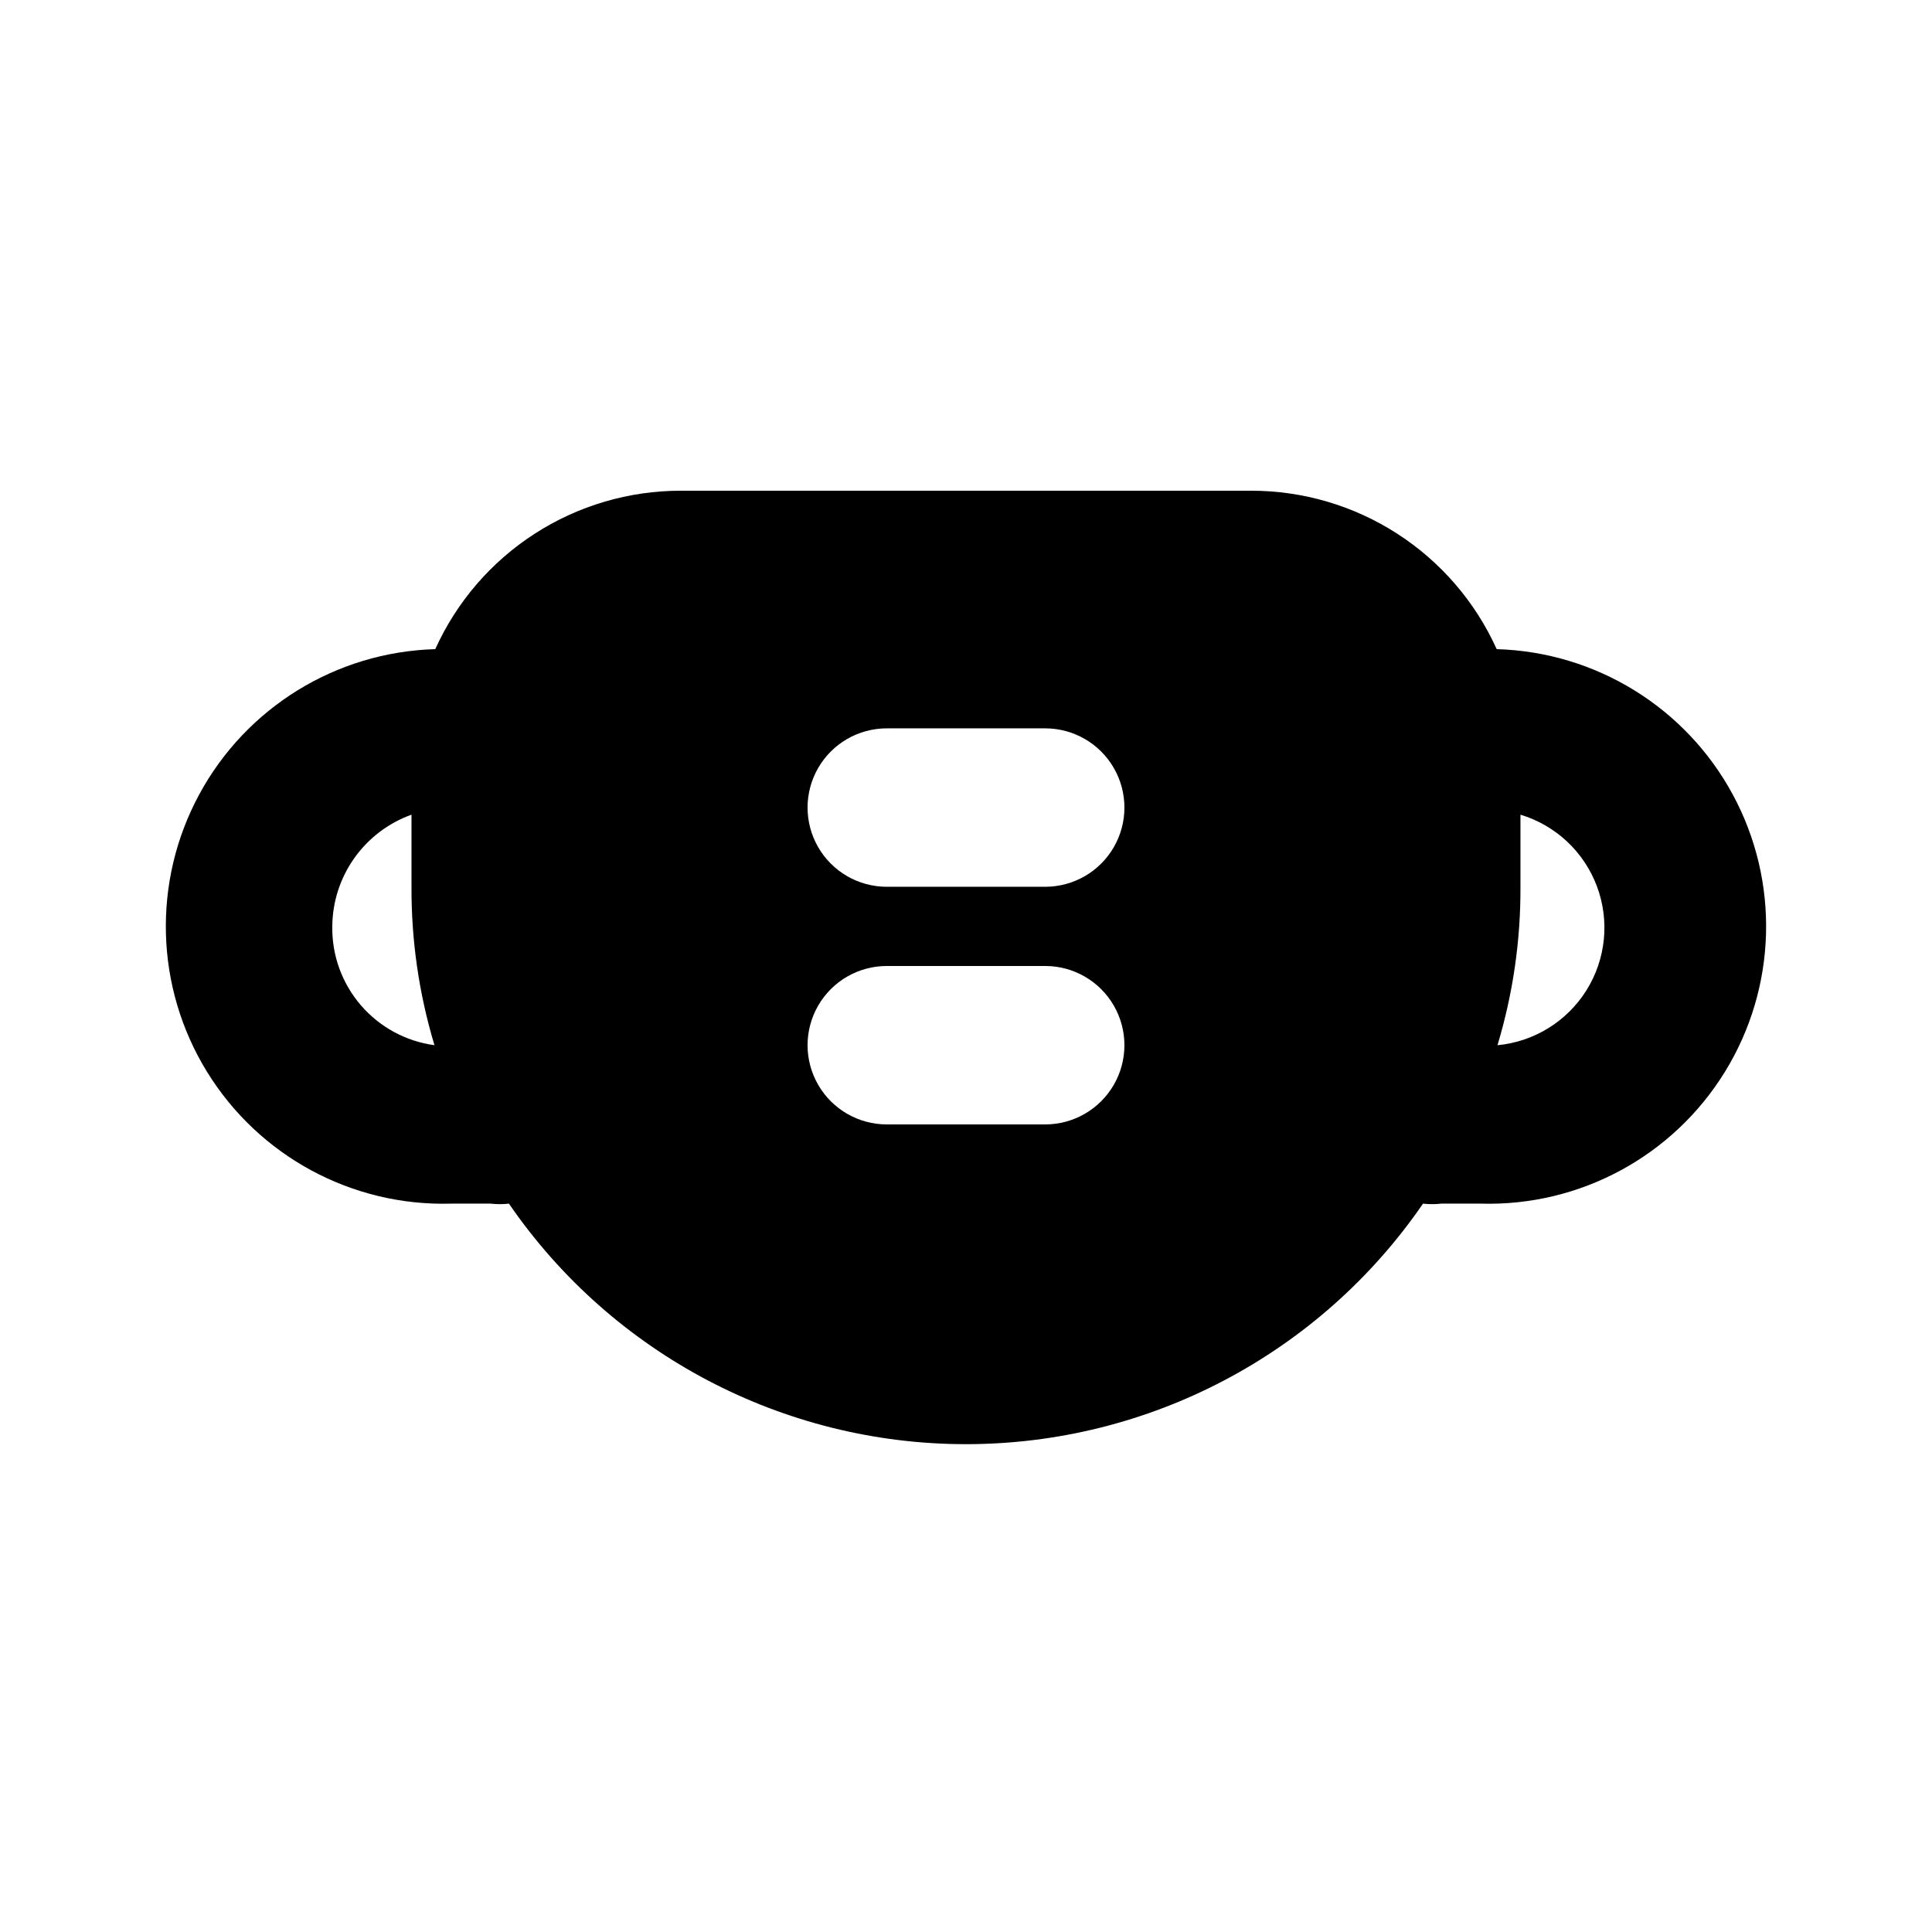
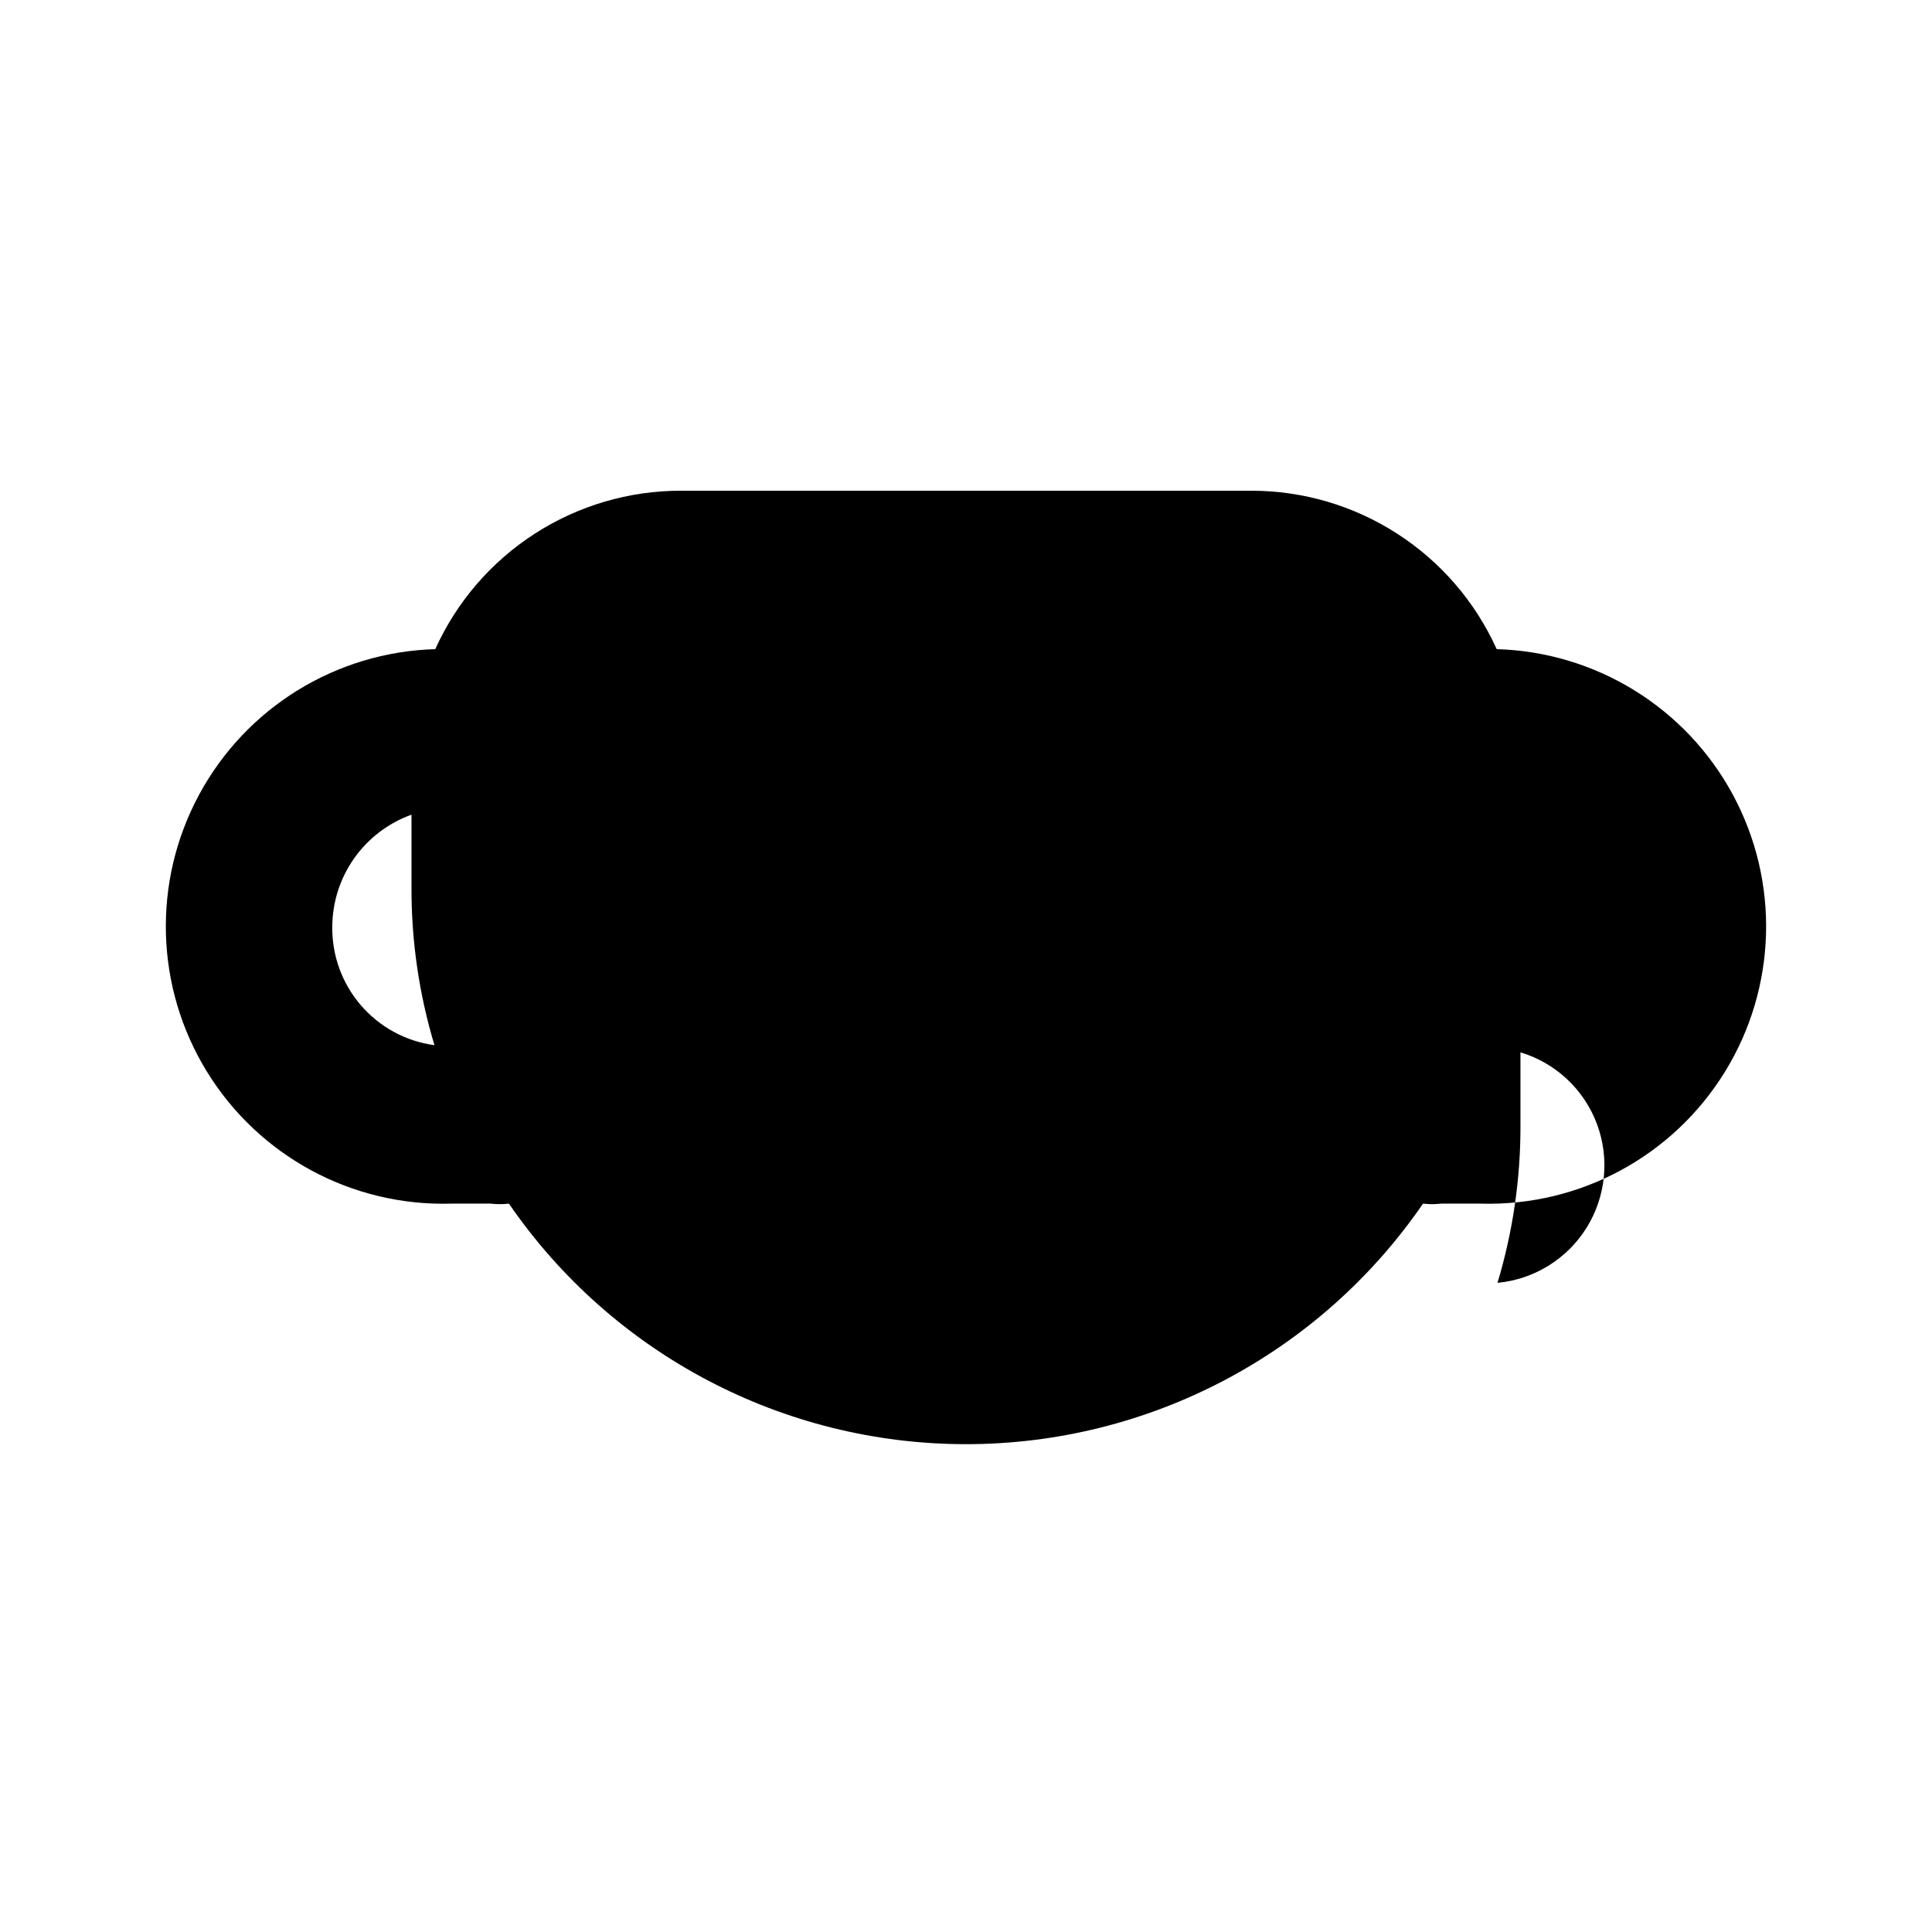
<svg xmlns="http://www.w3.org/2000/svg" fill="#000000" width="800px" height="800px" version="1.1" viewBox="144 144 512 512">
-   <path d="m540.64 316.03c-5.656-12.52-14.805-23.141-26.348-30.586-11.543-7.449-24.988-11.406-38.727-11.398h-151.14c-13.734-0.008-27.184 3.949-38.727 11.398-11.543 7.445-20.691 18.066-26.348 30.586-26.25 0.75-50.105 15.445-62.578 38.555-12.477 23.105-11.676 51.113 2.098 73.469 13.773 22.359 38.43 35.672 64.68 34.922h10.496c1.602 0.184 3.223 0.184 4.828 0 27.406 39.902 72.711 63.746 121.12 63.746 48.41 0 93.715-23.844 121.12-63.746 1.605 0.184 3.227 0.184 4.828 0h10.496c26.25 0.75 50.906-12.562 64.68-34.922 13.773-22.355 14.574-50.363 2.098-73.469-12.473-23.109-36.328-37.805-62.578-38.555zm-308.58 73.473c0.047-6.492 2.086-12.809 5.84-18.102 3.754-5.293 9.043-9.309 15.152-11.5v19.105c-0.066 14.219 1.984 28.367 6.086 41.984-7.582-1.027-14.527-4.801-19.52-10.602-4.988-5.805-7.68-13.234-7.559-20.887zm188.93 52.48h-41.984c-7.5 0-14.43-4.004-18.18-10.496-3.75-6.496-3.75-14.5 0-20.992 3.75-6.496 10.68-10.496 18.18-10.496h41.984c7.5 0 14.43 4 18.18 10.496 3.75 6.492 3.75 14.496 0 20.992-3.75 6.492-10.68 10.496-18.18 10.496zm0-62.977h-41.984c-7.5 0-14.43-4.004-18.18-10.496-3.75-6.496-3.75-14.5 0-20.992 3.75-6.496 10.68-10.496 18.18-10.496h41.984c7.5 0 14.43 4 18.18 10.496 3.75 6.492 3.75 14.496 0 20.992-3.75 6.492-10.68 10.496-18.18 10.496zm119.86 41.984c4.102-13.617 6.156-27.766 6.086-41.984v-19.105c9.332 2.812 16.82 9.816 20.25 18.938 3.43 9.121 2.414 19.32-2.75 27.586-5.164 8.262-13.883 13.648-23.586 14.566z" />
+   <path d="m540.64 316.03c-5.656-12.52-14.805-23.141-26.348-30.586-11.543-7.449-24.988-11.406-38.727-11.398h-151.14c-13.734-0.008-27.184 3.949-38.727 11.398-11.543 7.445-20.691 18.066-26.348 30.586-26.25 0.75-50.105 15.445-62.578 38.555-12.477 23.105-11.676 51.113 2.098 73.469 13.773 22.359 38.43 35.672 64.68 34.922h10.496c1.602 0.184 3.223 0.184 4.828 0 27.406 39.902 72.711 63.746 121.12 63.746 48.41 0 93.715-23.844 121.12-63.746 1.605 0.184 3.227 0.184 4.828 0h10.496c26.25 0.75 50.906-12.562 64.68-34.922 13.773-22.355 14.574-50.363 2.098-73.469-12.473-23.109-36.328-37.805-62.578-38.555zm-308.58 73.473c0.047-6.492 2.086-12.809 5.84-18.102 3.754-5.293 9.043-9.309 15.152-11.5v19.105c-0.066 14.219 1.984 28.367 6.086 41.984-7.582-1.027-14.527-4.801-19.52-10.602-4.988-5.805-7.68-13.234-7.559-20.887zm188.93 52.48h-41.984c-7.5 0-14.43-4.004-18.18-10.496-3.75-6.496-3.75-14.5 0-20.992 3.75-6.496 10.68-10.496 18.18-10.496h41.984c7.5 0 14.43 4 18.18 10.496 3.75 6.492 3.75 14.496 0 20.992-3.75 6.492-10.68 10.496-18.18 10.496zh-41.984c-7.5 0-14.43-4.004-18.18-10.496-3.75-6.496-3.75-14.5 0-20.992 3.75-6.496 10.68-10.496 18.18-10.496h41.984c7.5 0 14.43 4 18.18 10.496 3.75 6.492 3.75 14.496 0 20.992-3.75 6.492-10.68 10.496-18.18 10.496zm119.86 41.984c4.102-13.617 6.156-27.766 6.086-41.984v-19.105c9.332 2.812 16.82 9.816 20.25 18.938 3.43 9.121 2.414 19.32-2.75 27.586-5.164 8.262-13.883 13.648-23.586 14.566z" />
</svg>